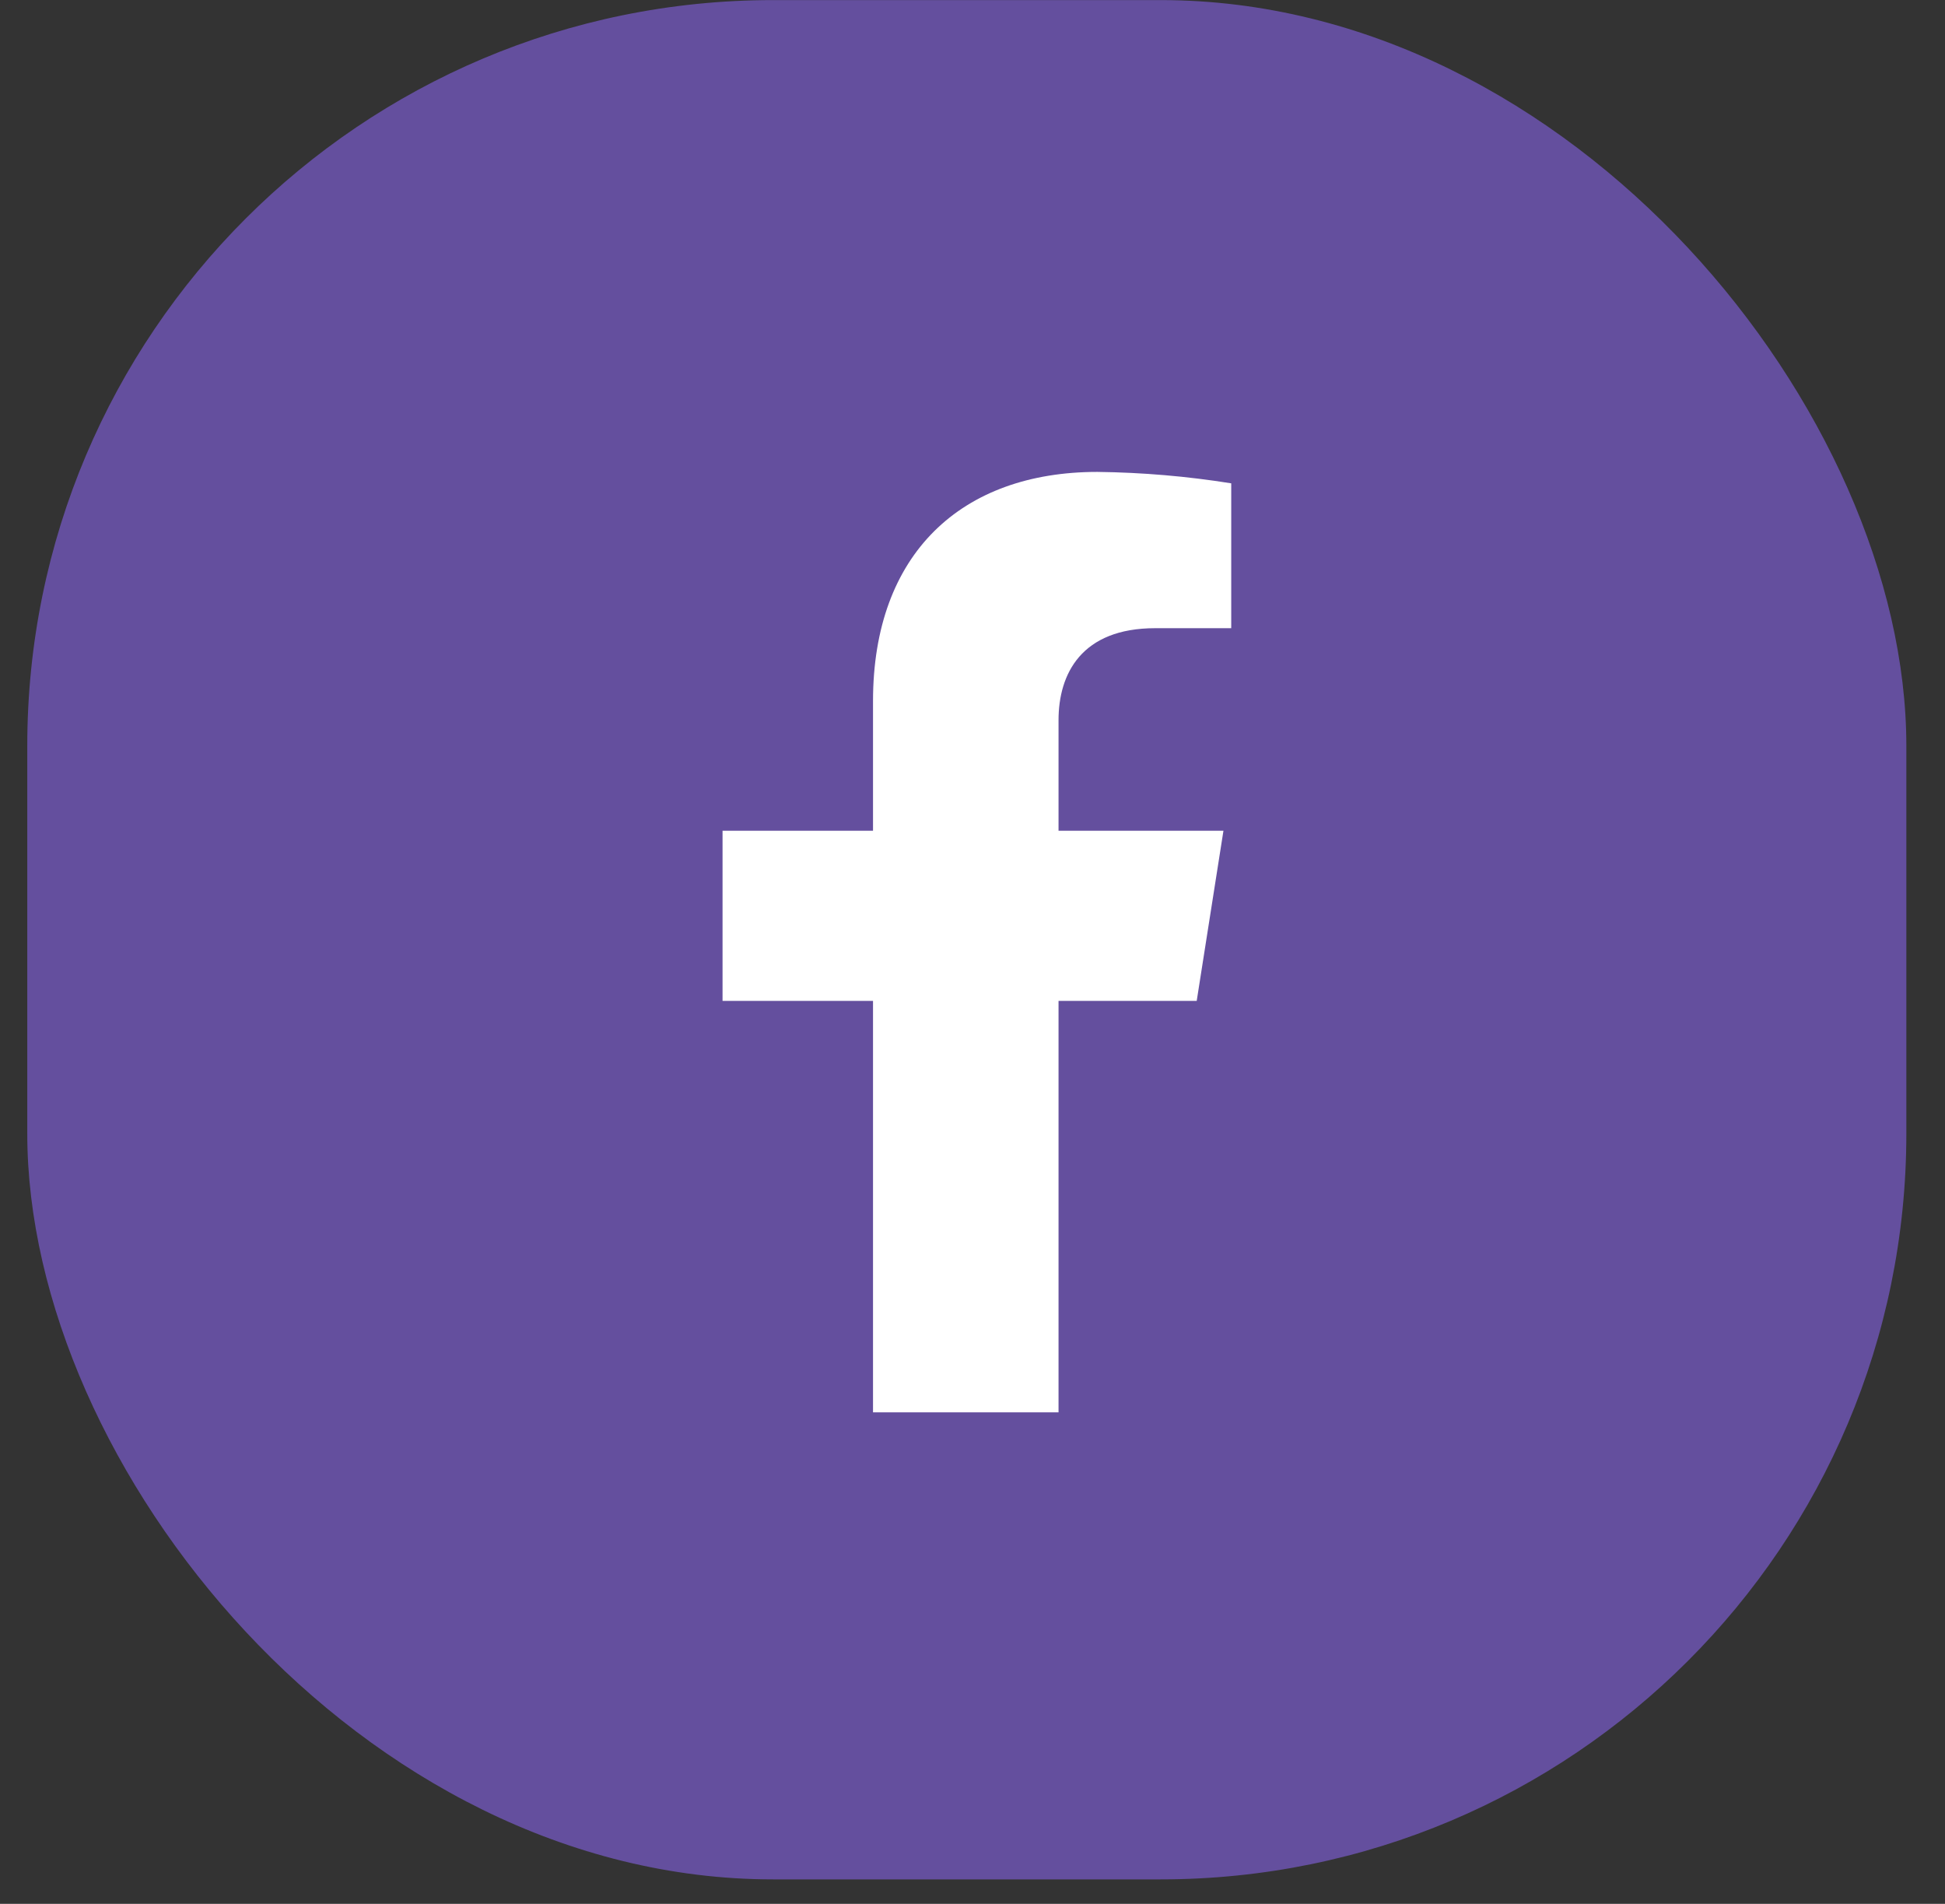
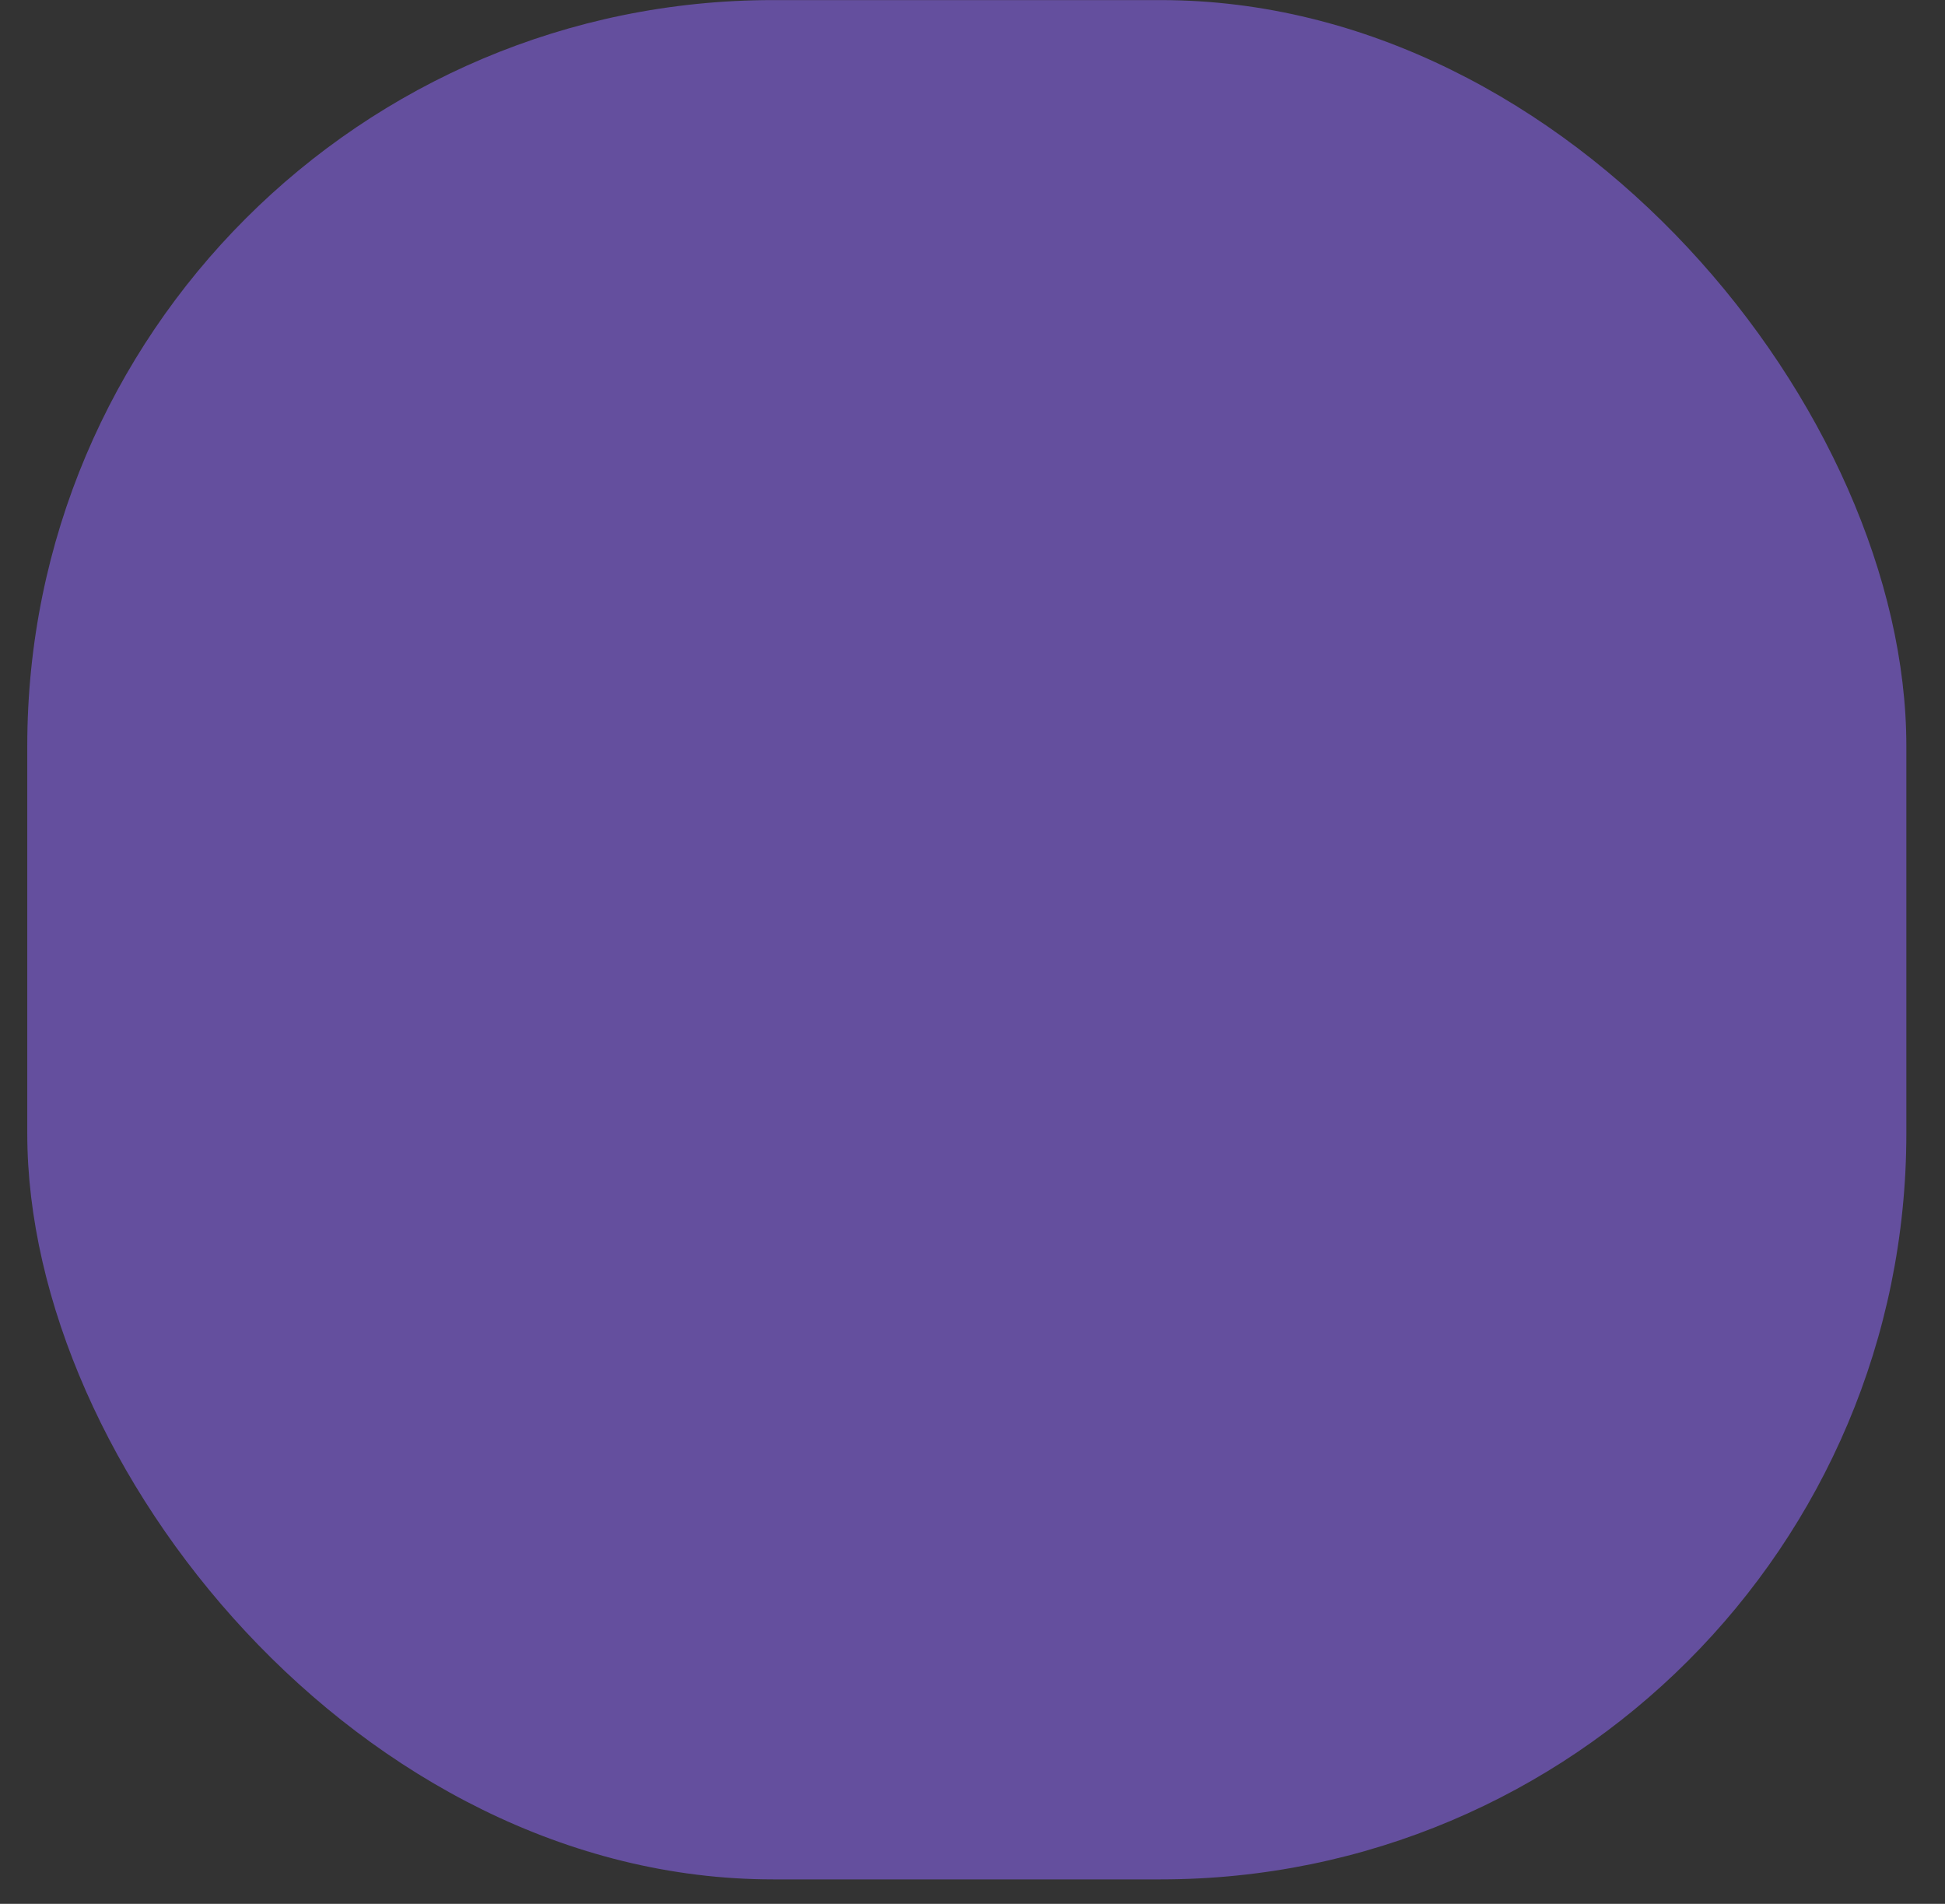
<svg xmlns="http://www.w3.org/2000/svg" width="47" height="46" viewBox="0 0 47 46" fill="none">
  <rect x="0" y="0" width="47" height="46" fill="#333333" stroke="none" />
  <rect x="0.659" y="0.002" width="45.407" height="45.407" rx="18.021" fill="#644F9E" />
-   <path d="M28.918 24.183L29.564 20.072H25.579V17.401C25.579 16.277 26.136 15.178 27.915 15.178H29.752V11.678C28.682 11.507 27.601 11.415 26.517 11.402C23.237 11.402 21.096 13.373 21.096 16.938V20.072H17.46V24.183H21.096V34.125H25.579V24.183H28.918Z" fill="white" />
</svg>